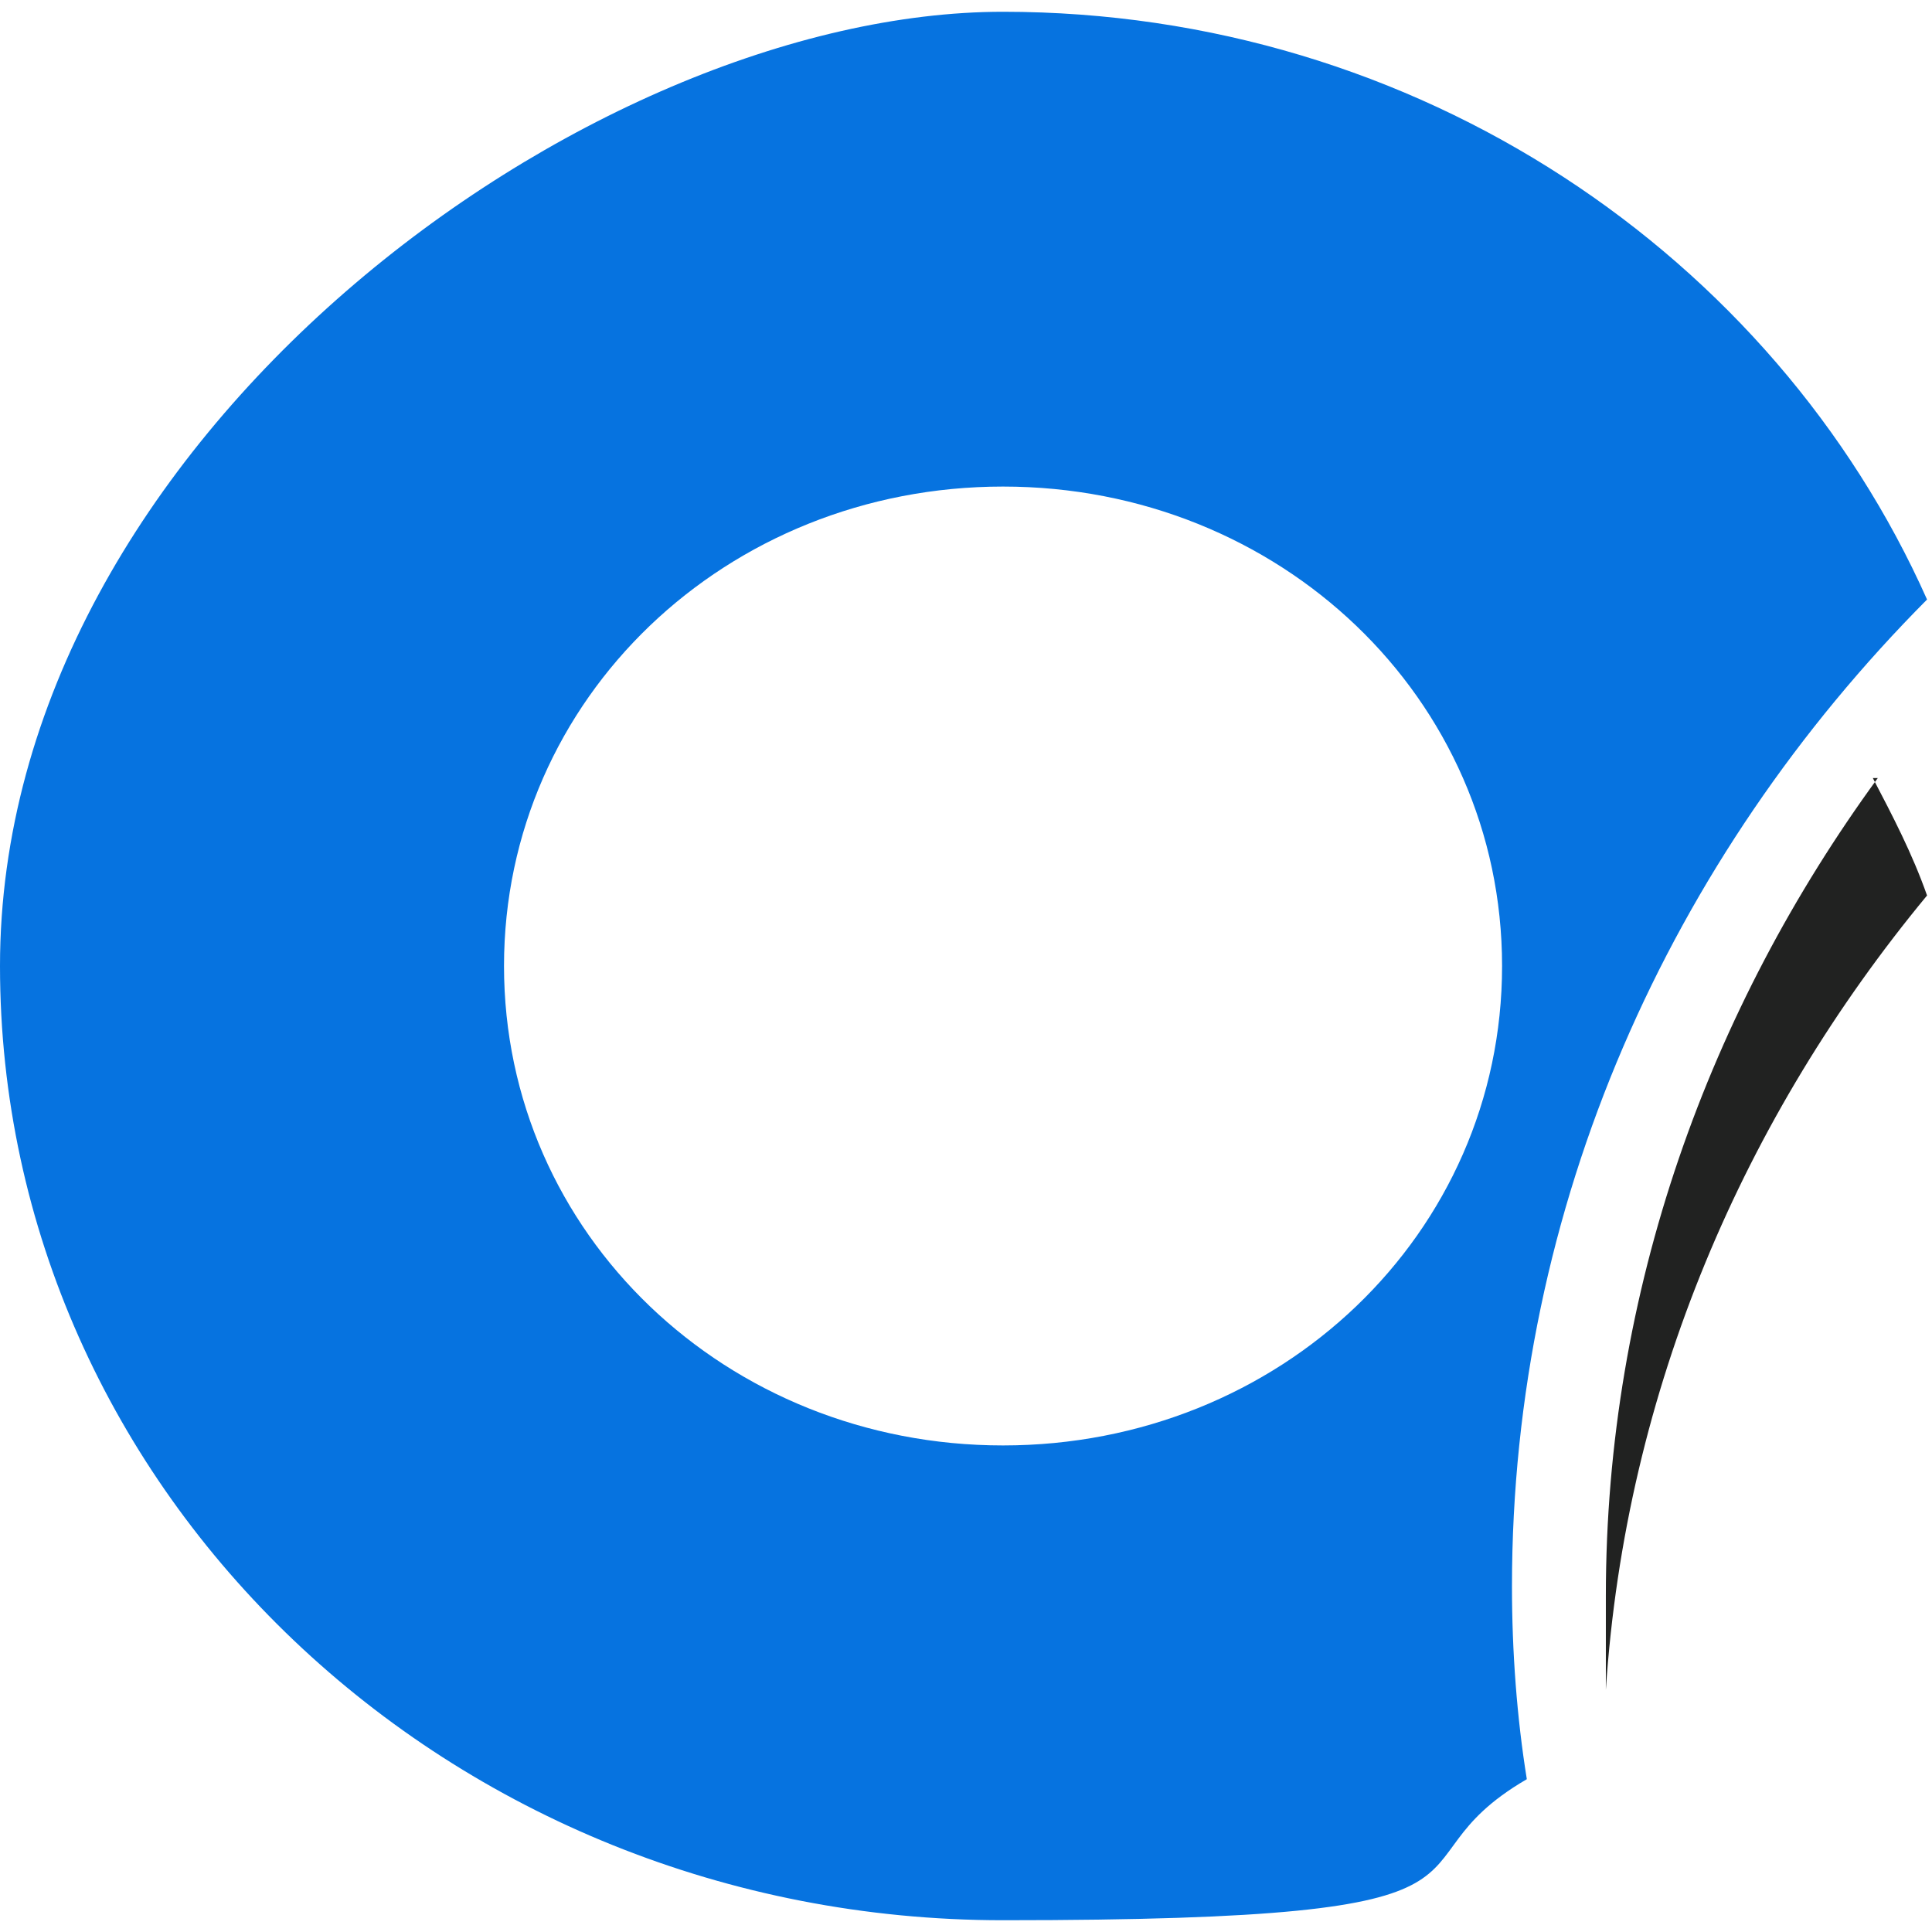
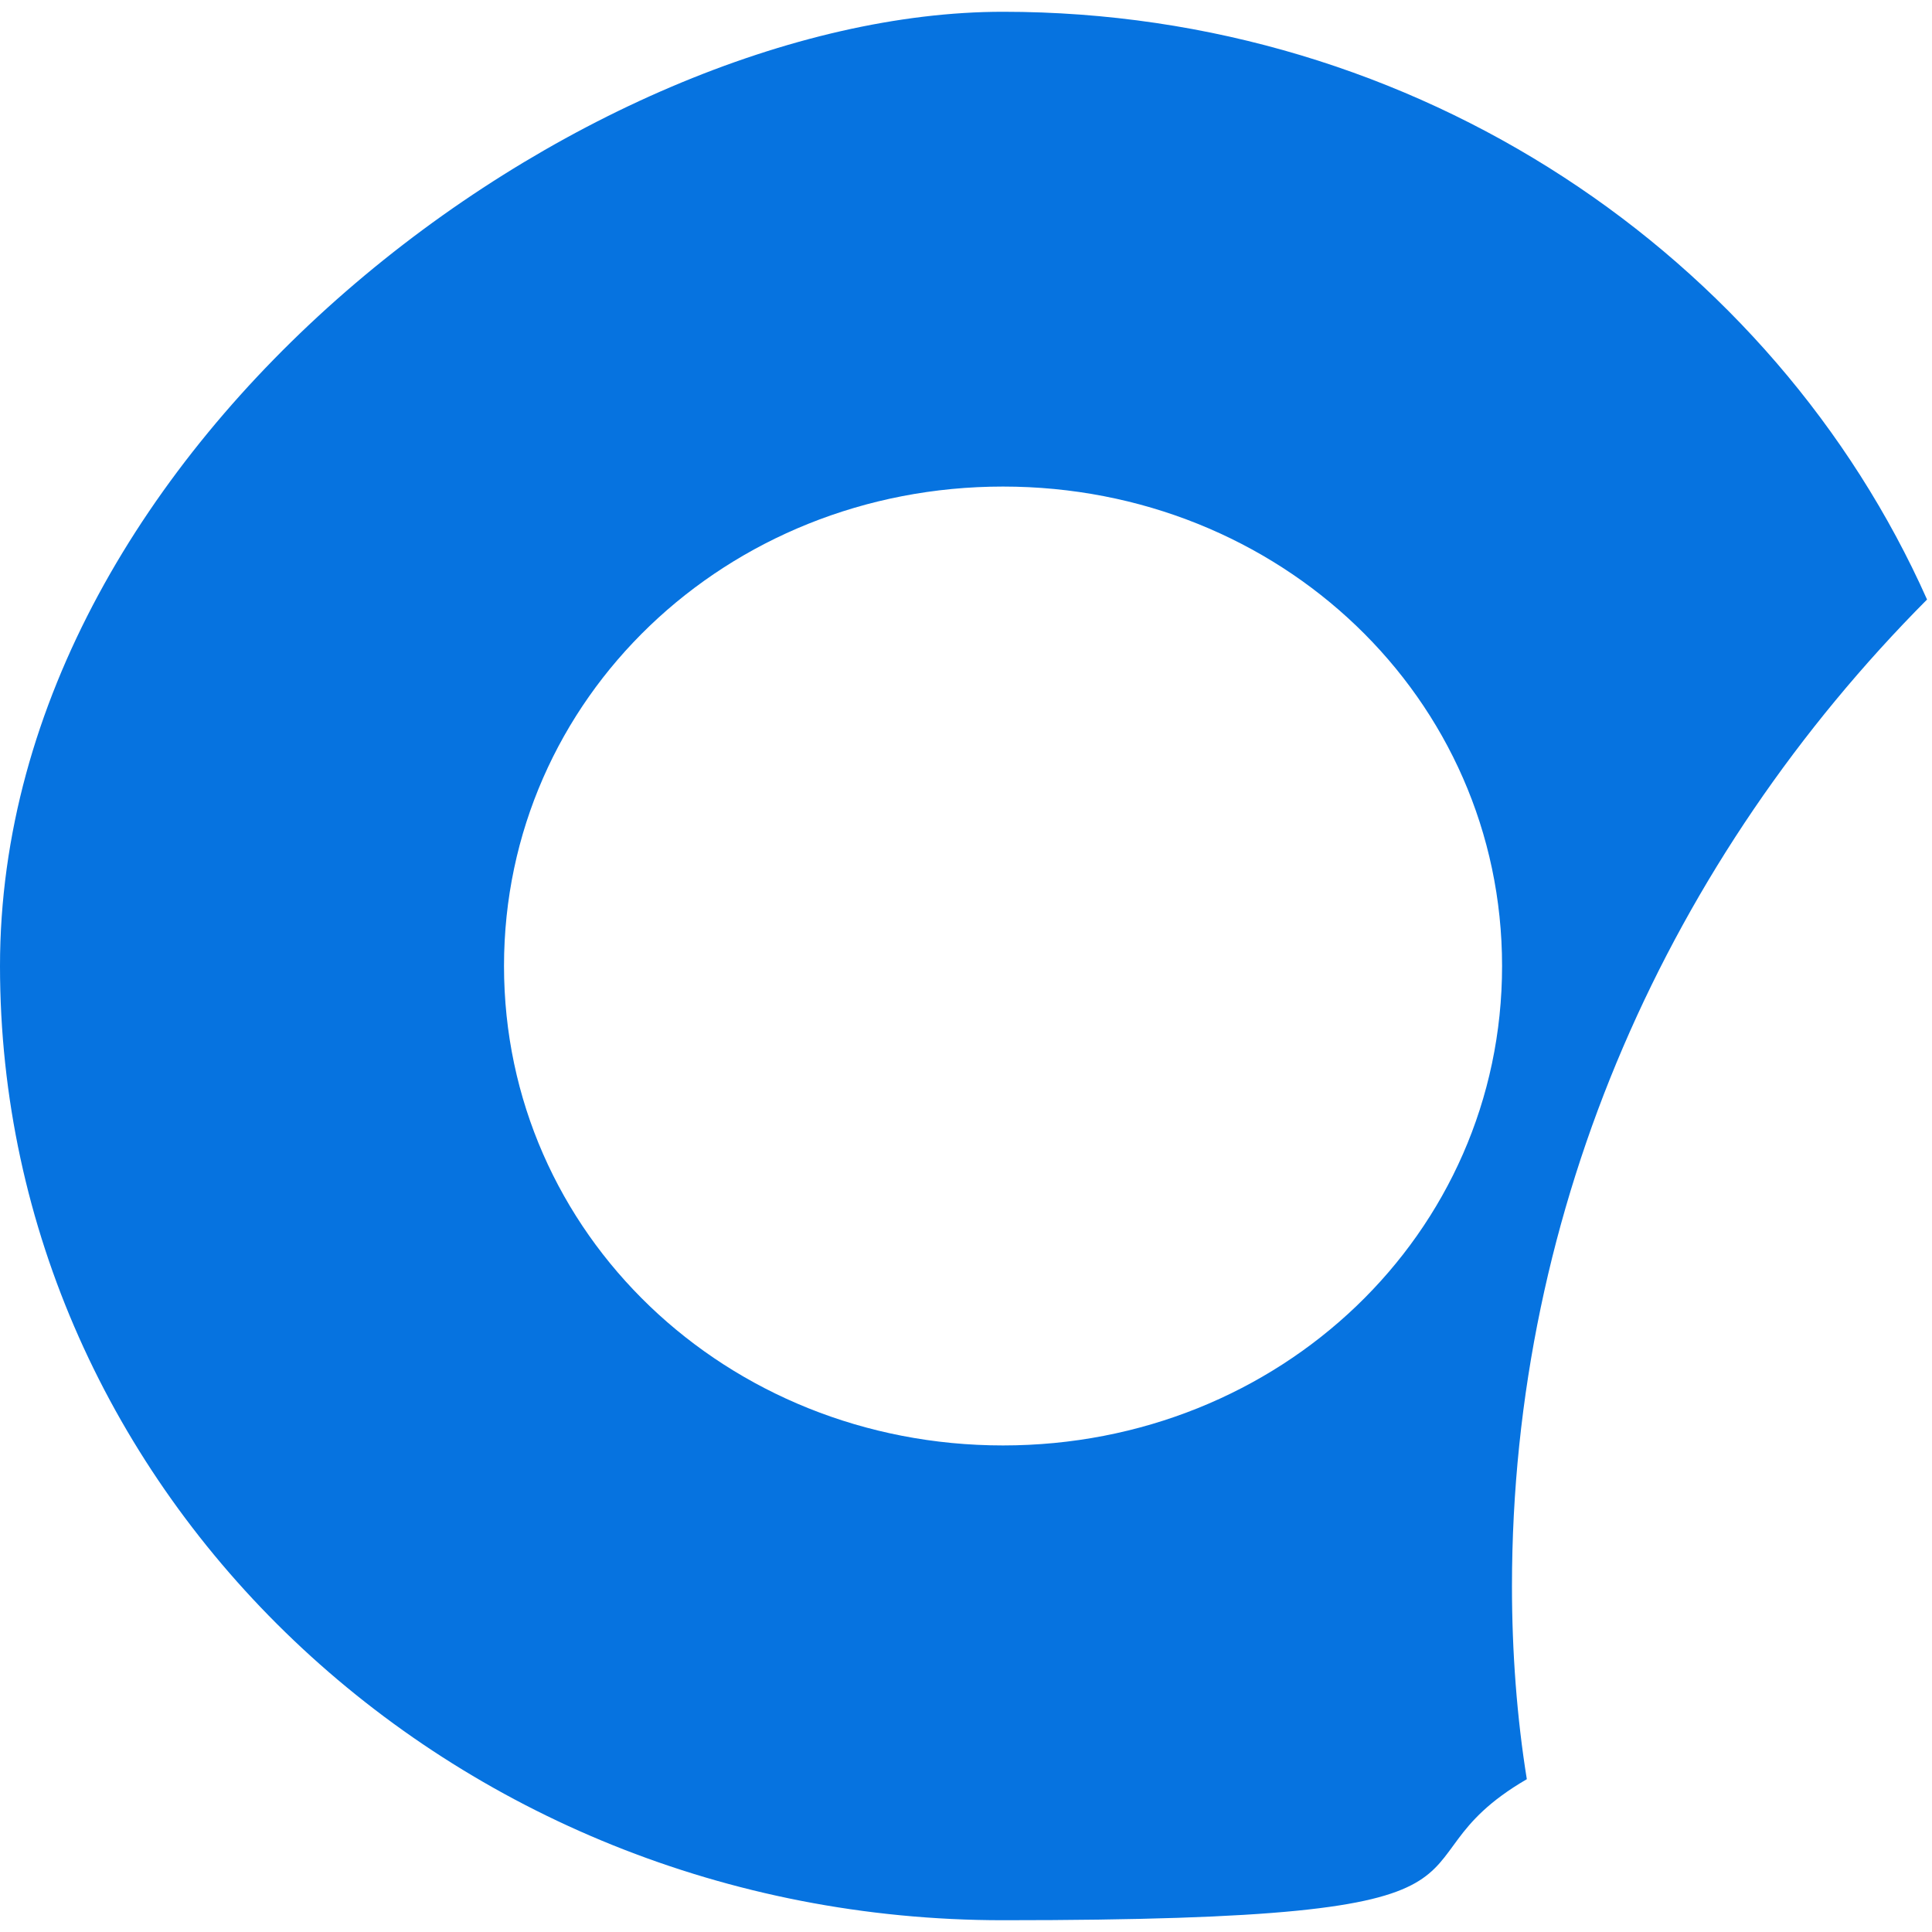
<svg xmlns="http://www.w3.org/2000/svg" width="32px" height="32px" viewBox="0 0 32 32">
  <g id="surface1">
    <path style=" stroke:none;fill-rule:nonzero;fill:rgb(2.353%,45.098%,87.843%);fill-opacity:1;" d="M 25.043 26.273 C 25.043 19.969 27.66 14.211 31.918 9.93 C 29.383 4.242 23.488 0.195 16.613 0.195 C 9.738 0.195 0 7.281 0 16 C 0 24.719 7.445 31.805 16.613 31.805 C 25.781 31.805 22.754 30.945 25.289 29.469 C 25.125 28.453 25.043 27.367 25.043 26.273 M 16.613 23.941 C 12.031 23.941 8.348 20.438 8.348 16 C 8.348 11.562 12.031 8.059 16.613 8.059 C 21.195 8.059 24.879 11.562 24.879 16 C 24.879 20.438 21.195 23.941 16.613 23.941 " />
-     <path style=" stroke:none;fill-rule:nonzero;fill:rgb(12.941%,13.333%,12.941%);fill-opacity:1;" d="M 31.102 12.887 C 28.316 16.703 26.598 21.371 26.598 26.43 C 26.598 31.492 26.598 27.445 26.598 27.988 C 26.926 23.008 28.891 18.492 31.918 14.832 C 31.672 14.133 31.344 13.508 31.02 12.887 Z M 31.102 12.887 " />
  </g>
</svg>